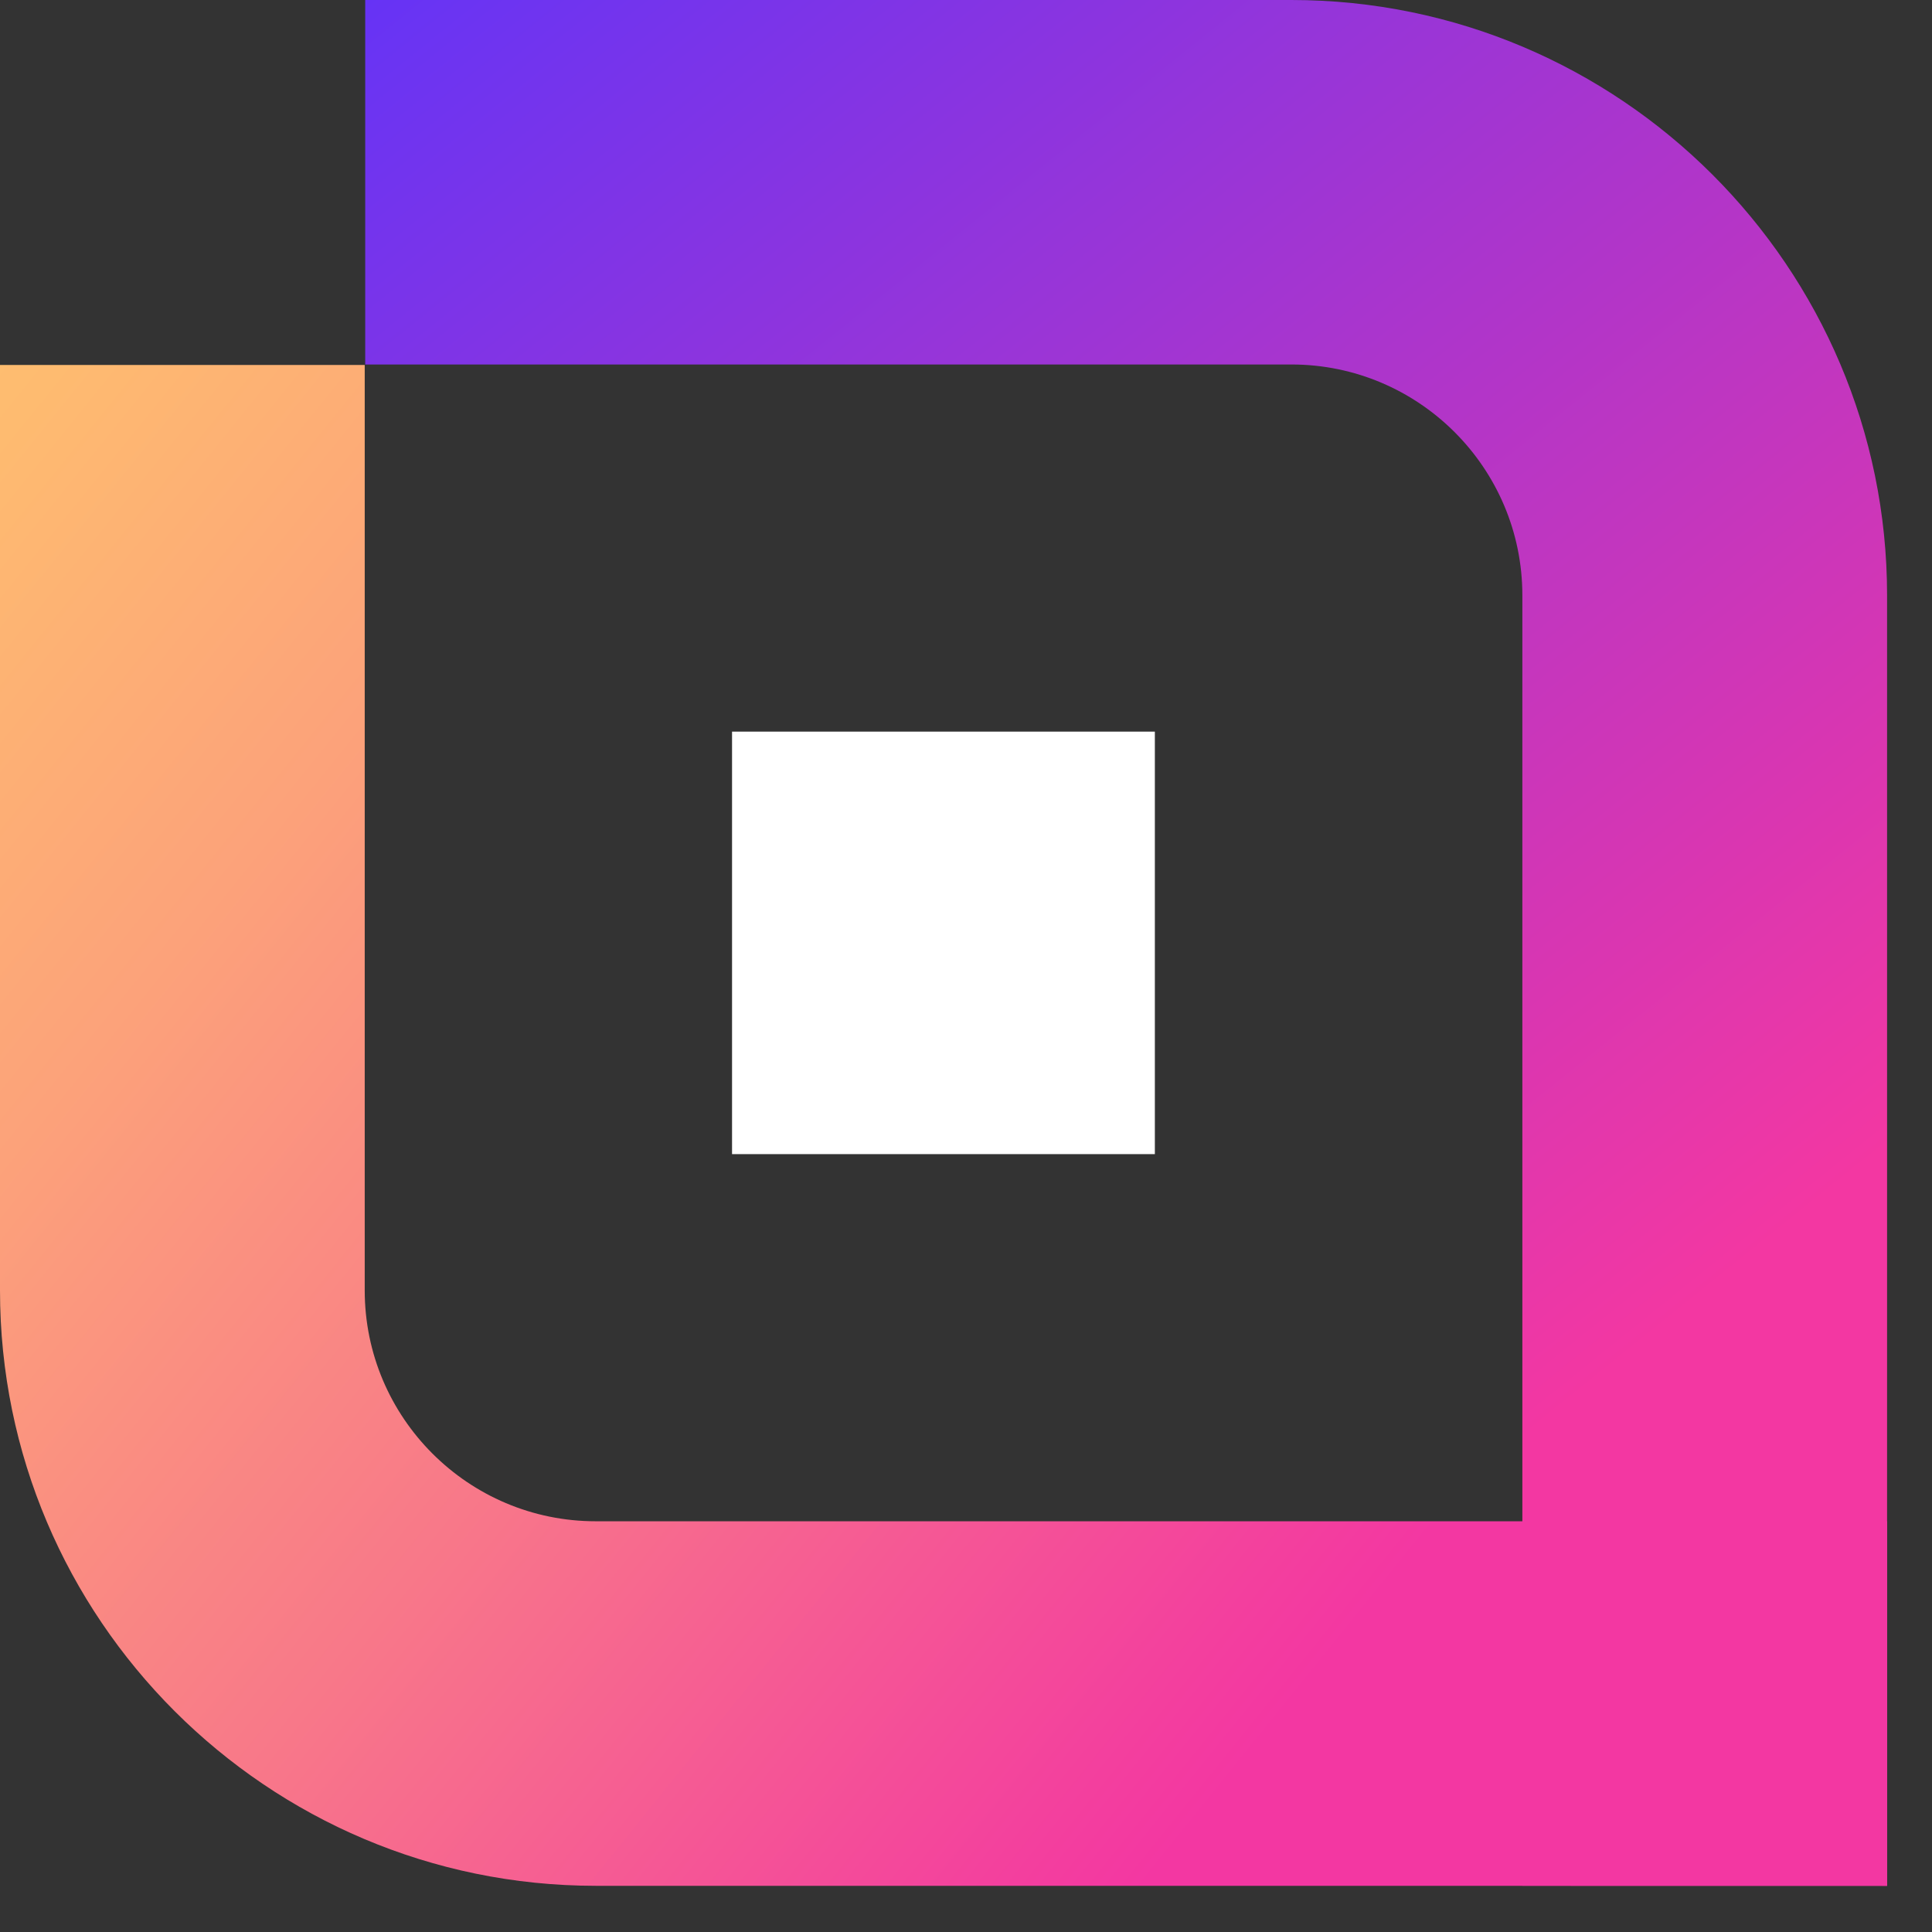
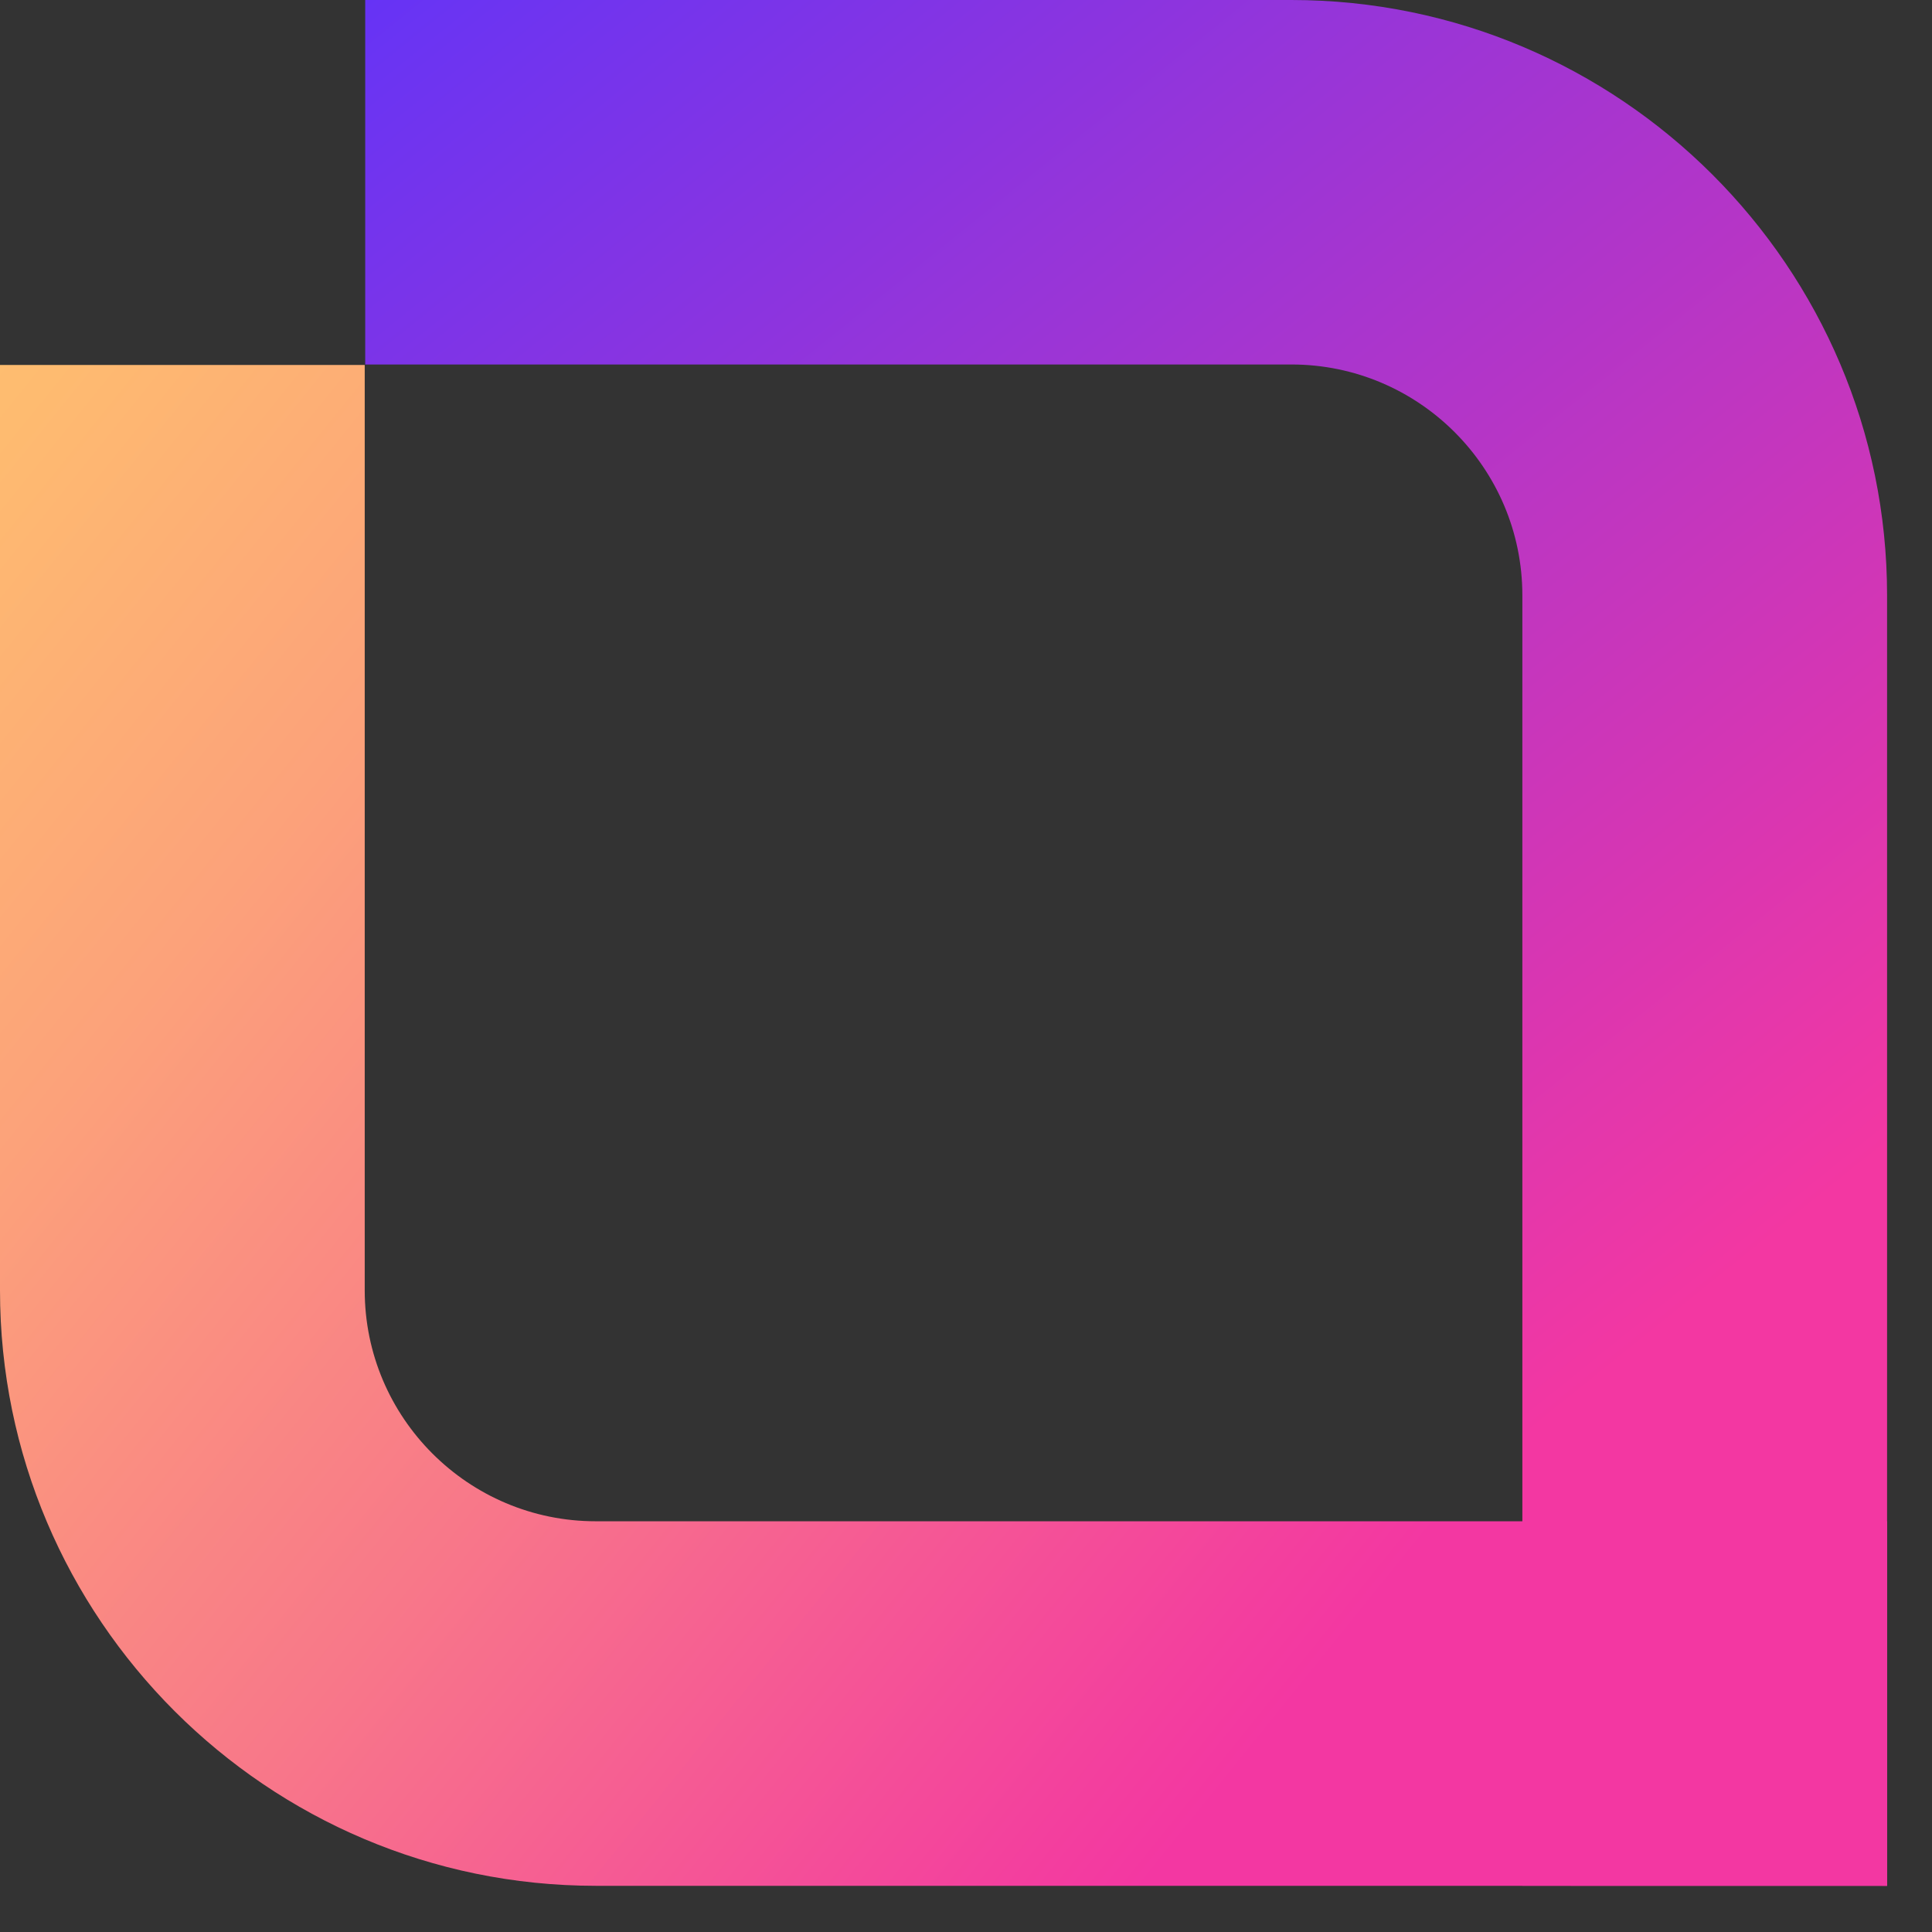
<svg xmlns="http://www.w3.org/2000/svg" width="32" height="32" viewBox="0 0 32 32" fill="none">
  <rect x="0" y="0" width="32" height="32" fill="#333333" stroke="none" />
  <path d="M31.256 25.197V31.235H9.867C4.426 31.234 0 26.811 0 21.373V6.045H6.041V21.373C6.041 23.482 7.757 25.197 9.867 25.197H31.256Z" fill="url(#paint0_linear_1130_411)" />
  <path d="M31.256 9.861L31.256 31.235L25.215 31.234V9.861C25.215 7.752 23.5 6.037 21.389 6.037H6.049V0H21.389C26.83 0 31.256 4.424 31.256 9.861Z" fill="url(#paint1_linear_1130_411)" />
-   <path d="M19.128 12.118H12.125V19.116H19.128V12.118Z" fill="white" />
  <defs>
    <linearGradient id="paint0_linear_1130_411" x1="-1.761" y1="2.355" x2="24.913" y2="23.878" gradientUnits="userSpaceOnUse">
      <stop stop-color="#FFC56D" />
      <stop offset="0.13" stop-color="#FEBB70" />
      <stop offset="0.35" stop-color="#FCA27A" />
      <stop offset="0.63" stop-color="#F87889" />
      <stop offset="0.95" stop-color="#F33F9E" />
      <stop offset="1" stop-color="#F337A2" />
    </linearGradient>
    <linearGradient id="paint1_linear_1130_411" x1="2.36" y1="-1.763" x2="23.897" y2="24.957" gradientUnits="userSpaceOnUse">
      <stop stop-color="#5533FF" />
      <stop offset="1" stop-color="#F337A2" />
    </linearGradient>
  </defs>
</svg>